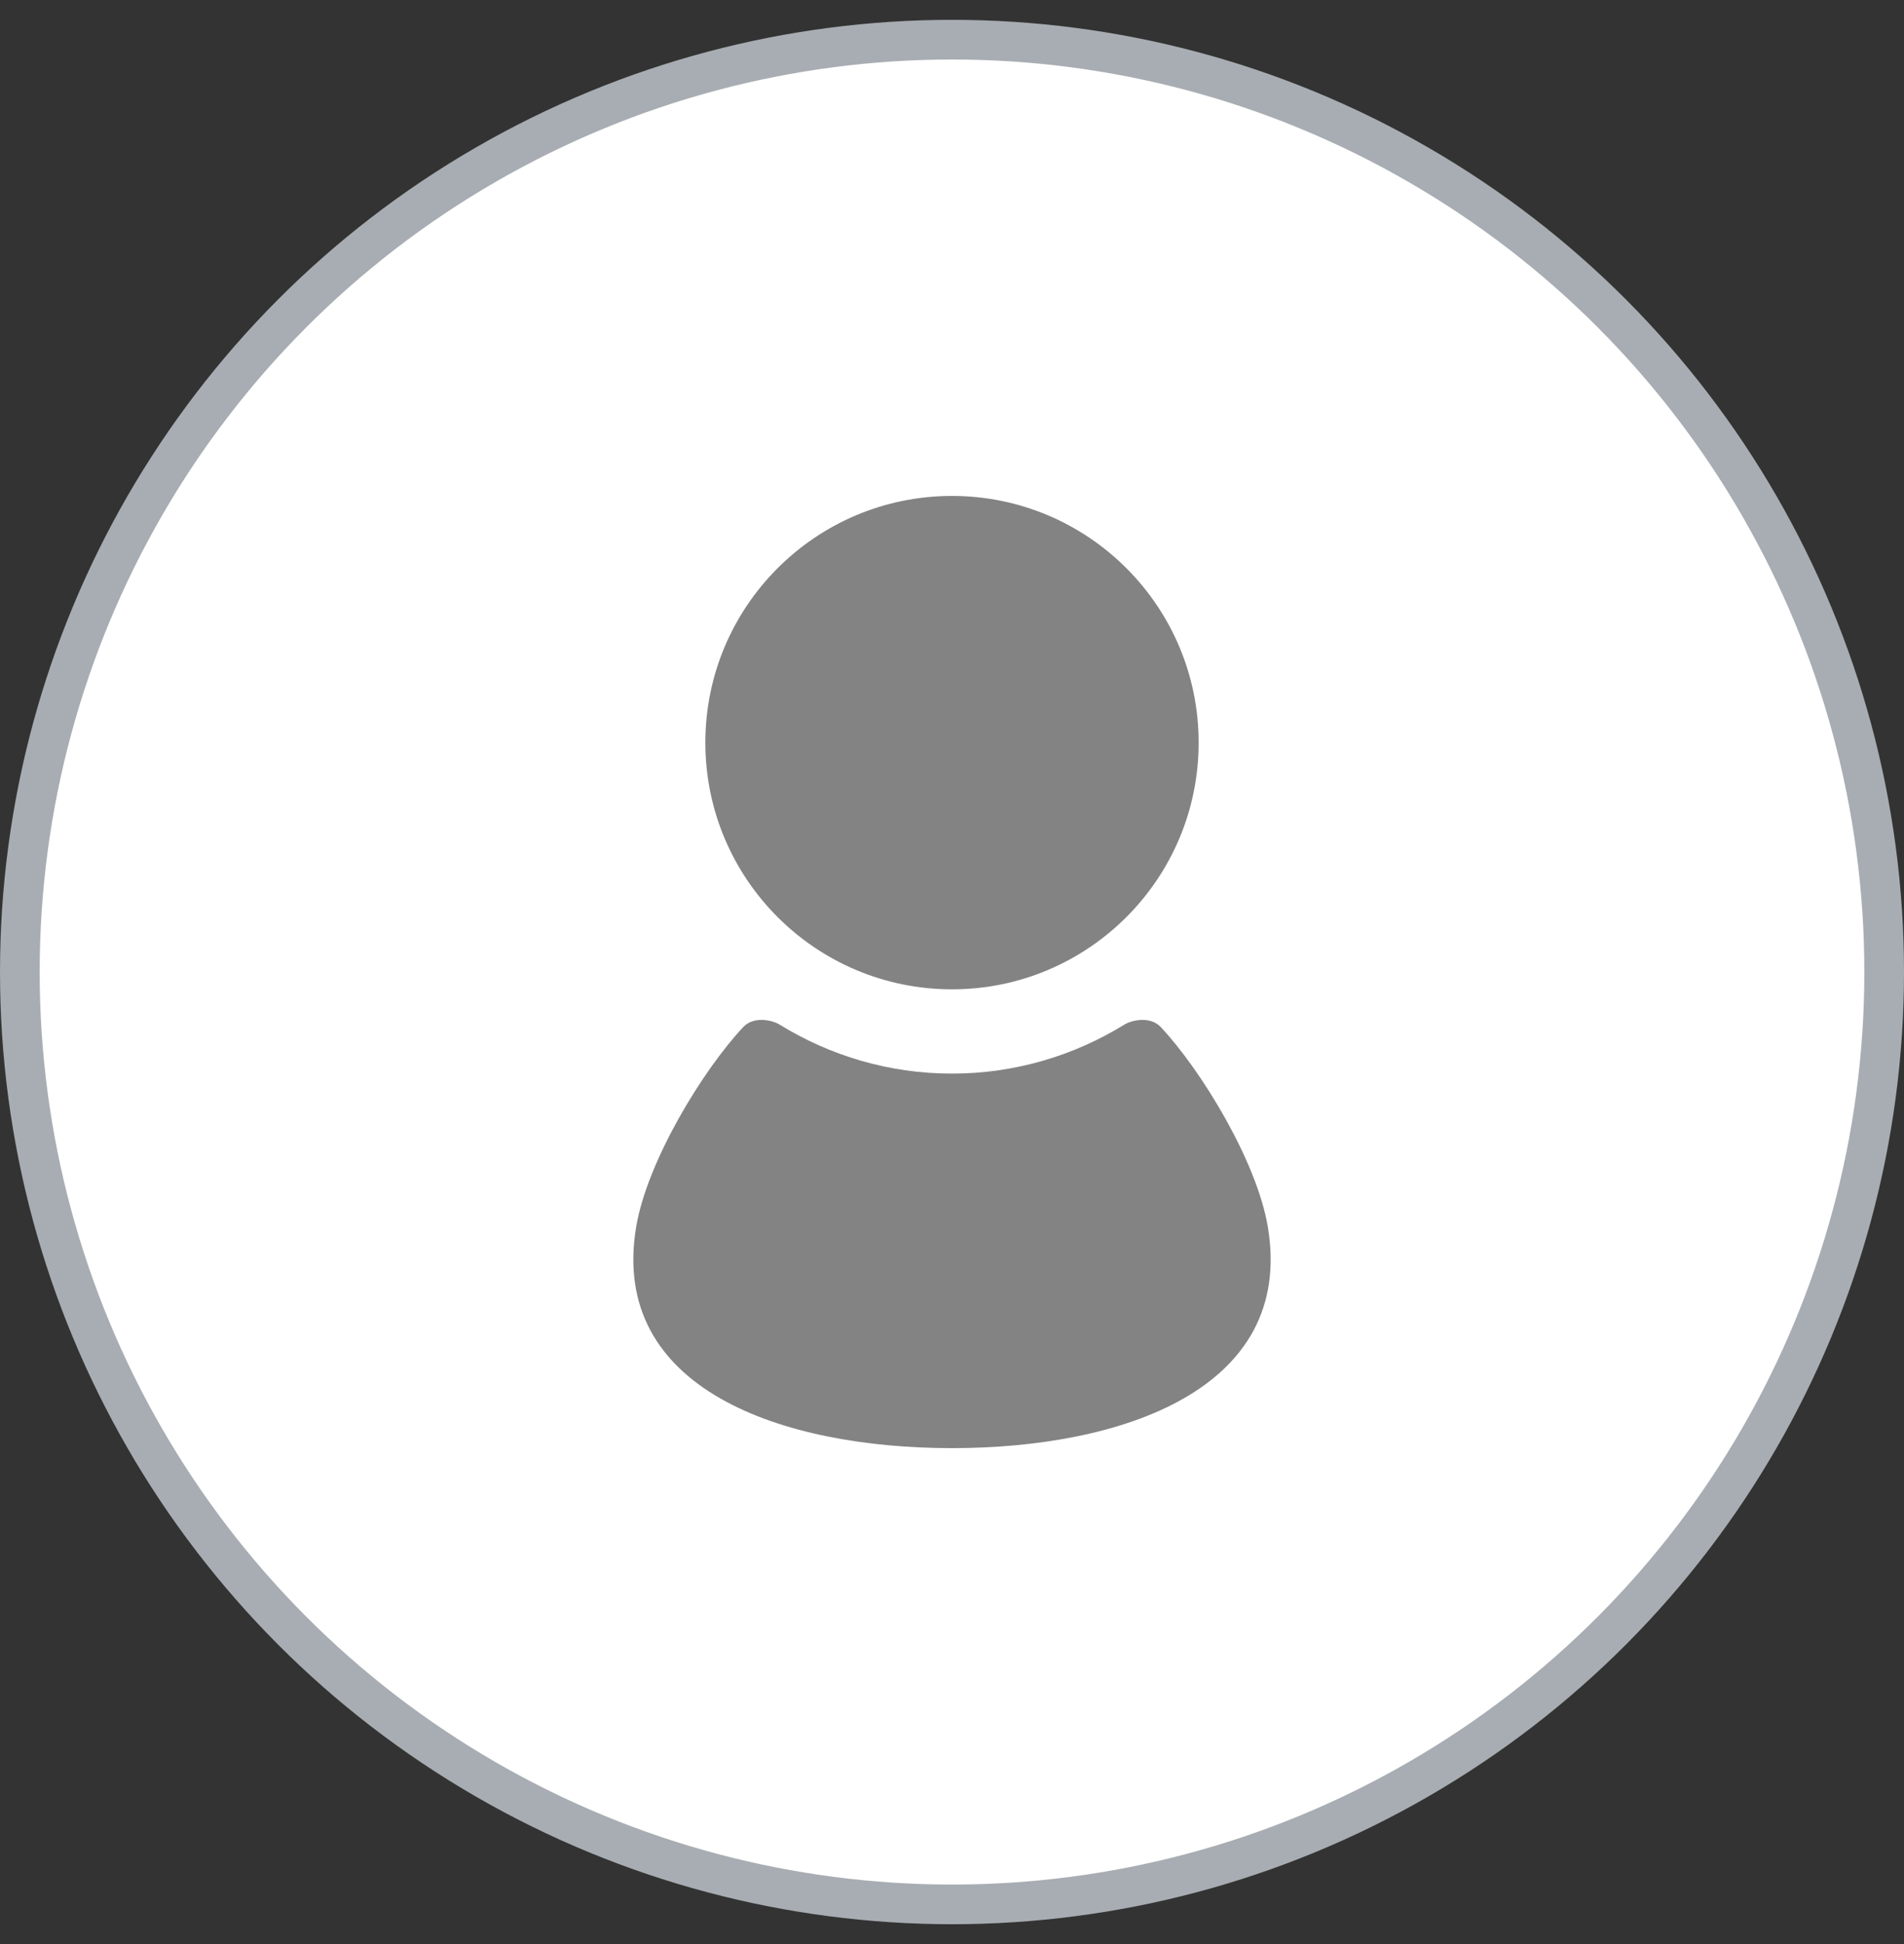
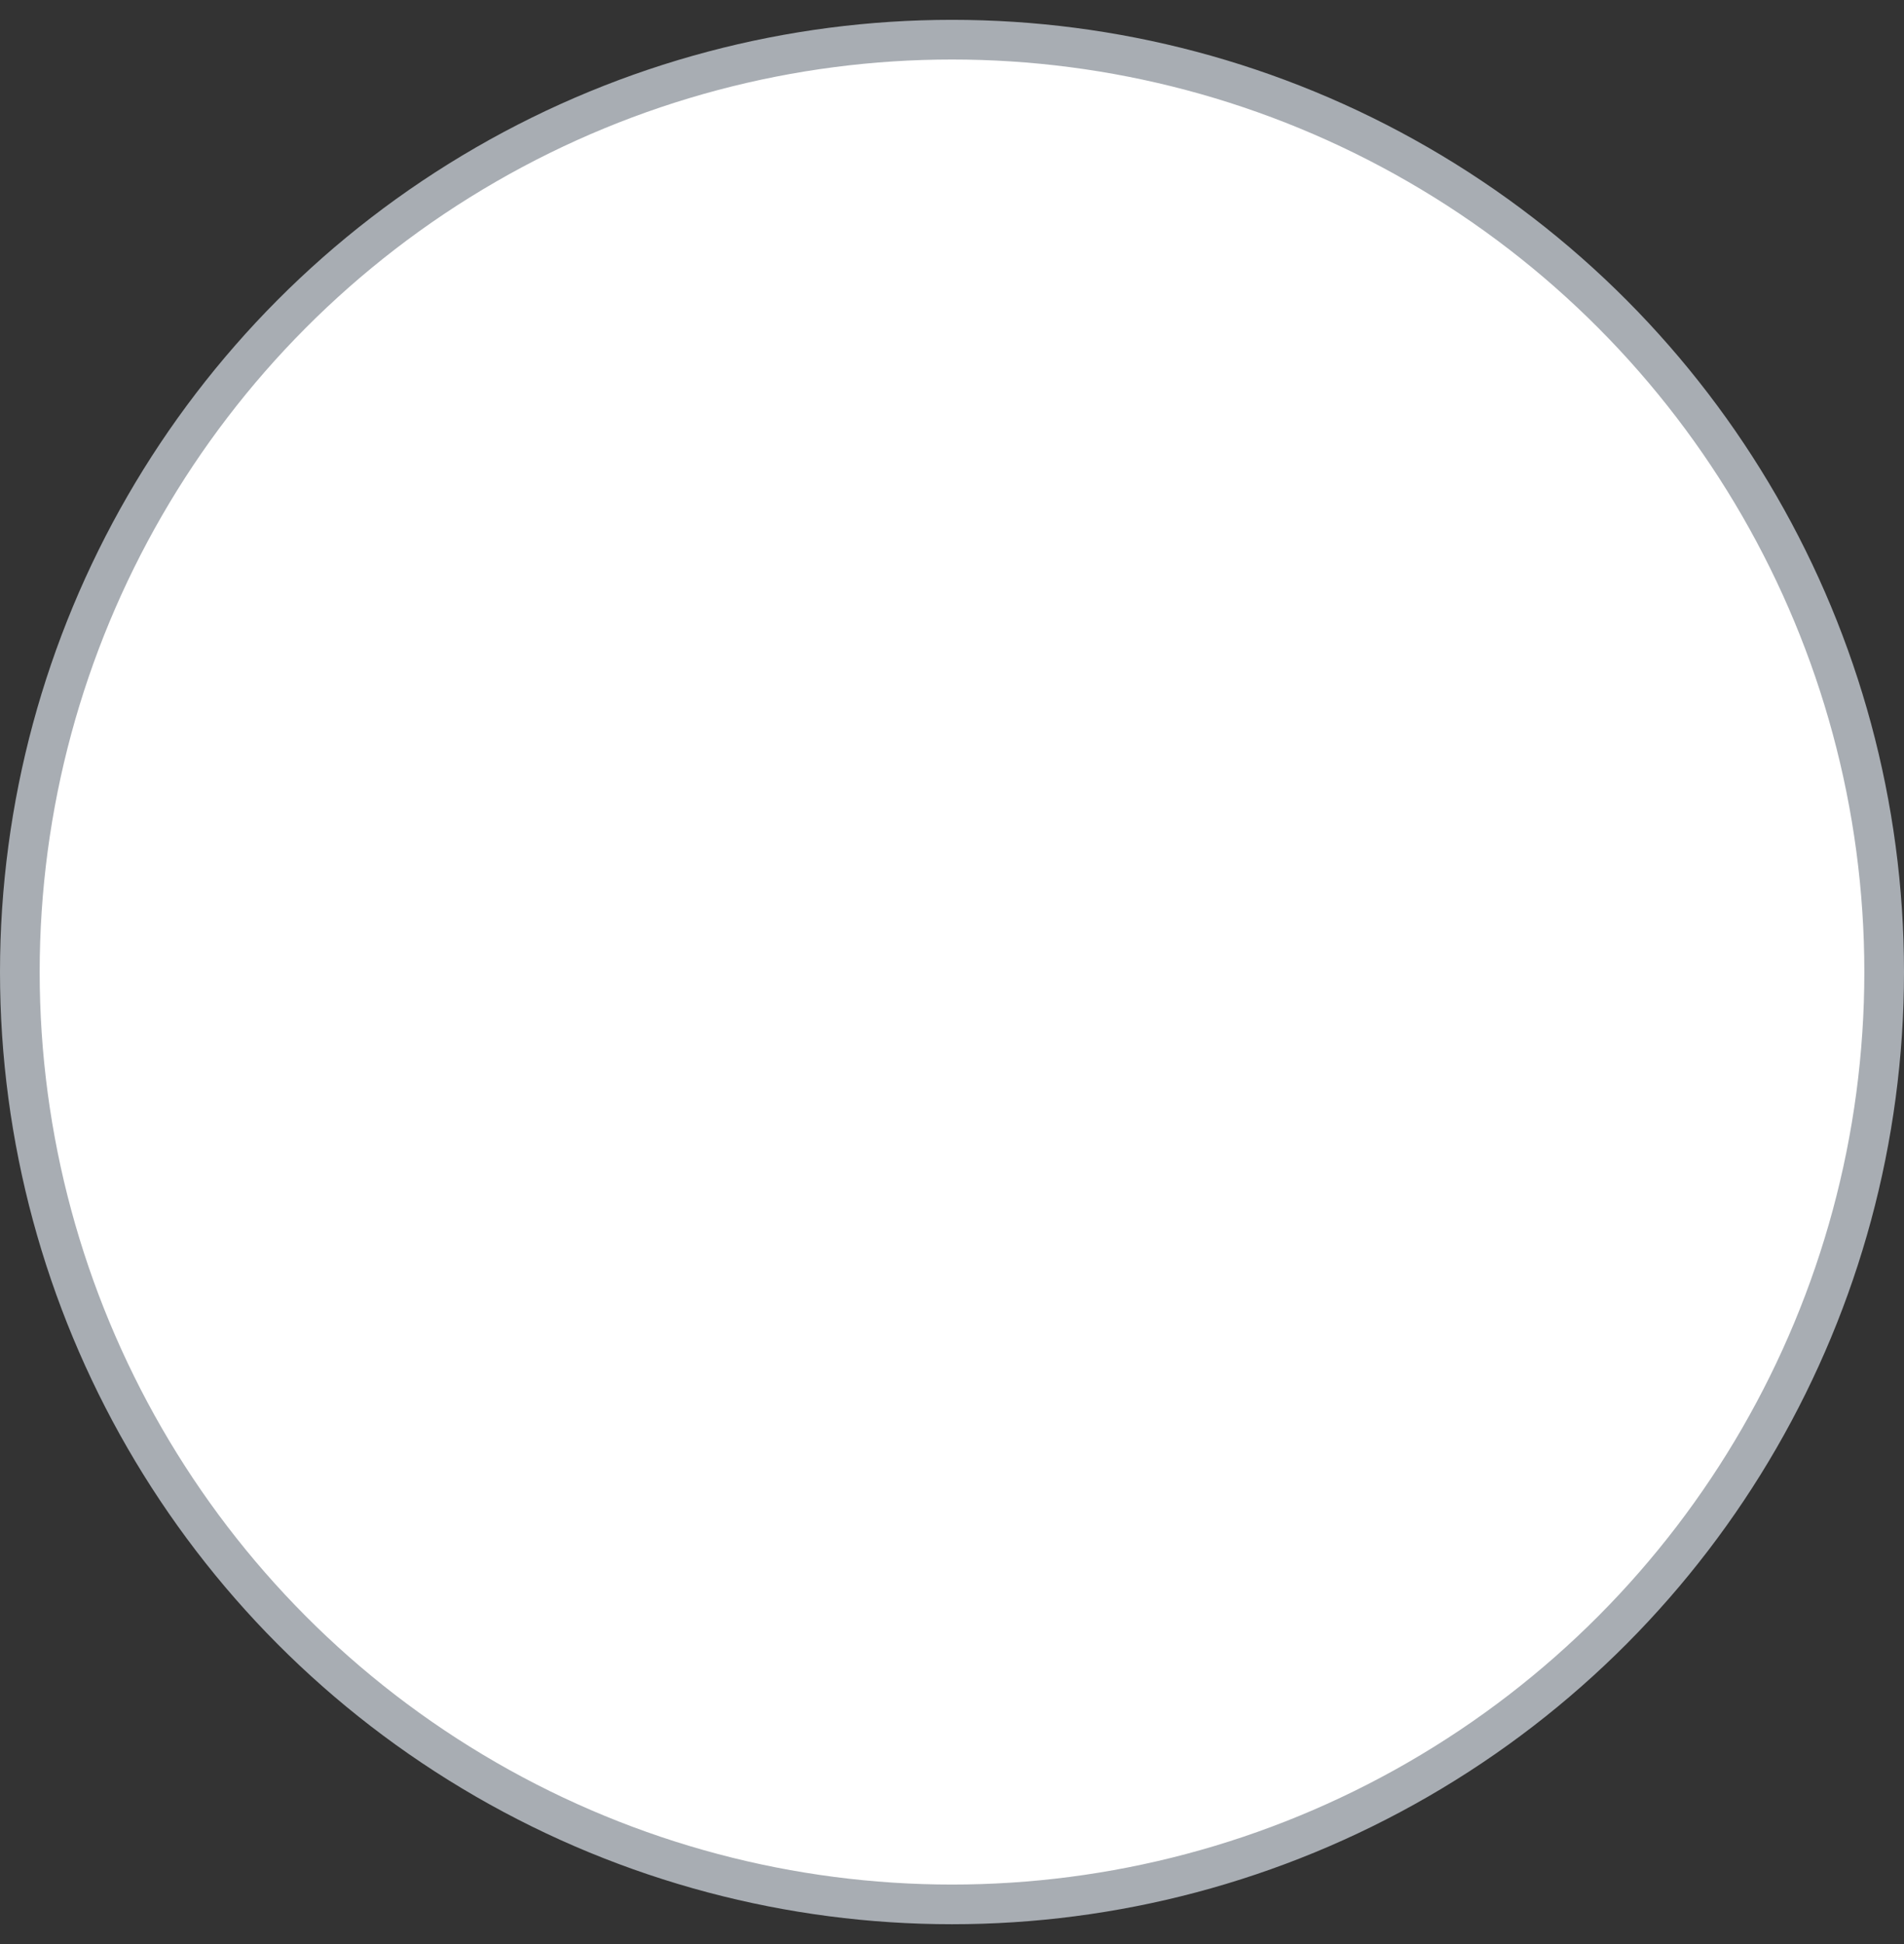
<svg xmlns="http://www.w3.org/2000/svg" width="48" height="49" viewBox="0 0 48 49" fill="none">
  <rect x="0" y="0" width="48" height="49" fill="#333333" stroke="none" />
  <circle cx="24" cy="24.5" r="23.5" fill="white" stroke="#A8ADB3" />
  <g clip-path="url(#clip0_290_8092)">
    <path d="M24 24.936C27.434 24.936 30.218 22.152 30.218 18.718C30.218 15.285 27.434 12.5 24 12.5C20.566 12.5 17.782 15.285 17.782 18.718C17.782 22.152 20.566 24.936 24 24.936Z" fill="#838383" />
    <path d="M31.963 30.927C31.685 29.264 30.275 26.965 29.265 25.889C28.992 25.598 28.517 25.719 28.351 25.822C27.083 26.604 25.595 27.06 24 27.06C22.404 27.06 20.916 26.604 19.649 25.822C19.482 25.719 19.008 25.598 18.735 25.889C17.725 26.965 16.315 29.264 16.037 30.927C15.355 35.021 19.729 36.5 24 36.5C28.271 36.5 32.645 35.021 31.963 30.927Z" fill="#838383" />
  </g>
  <defs>
    <clipPath id="clip0_290_8092">
-       <rect width="24" height="24" fill="white" transform="translate(12 12.5)" />
-     </clipPath>
+       </clipPath>
  </defs>
</svg>